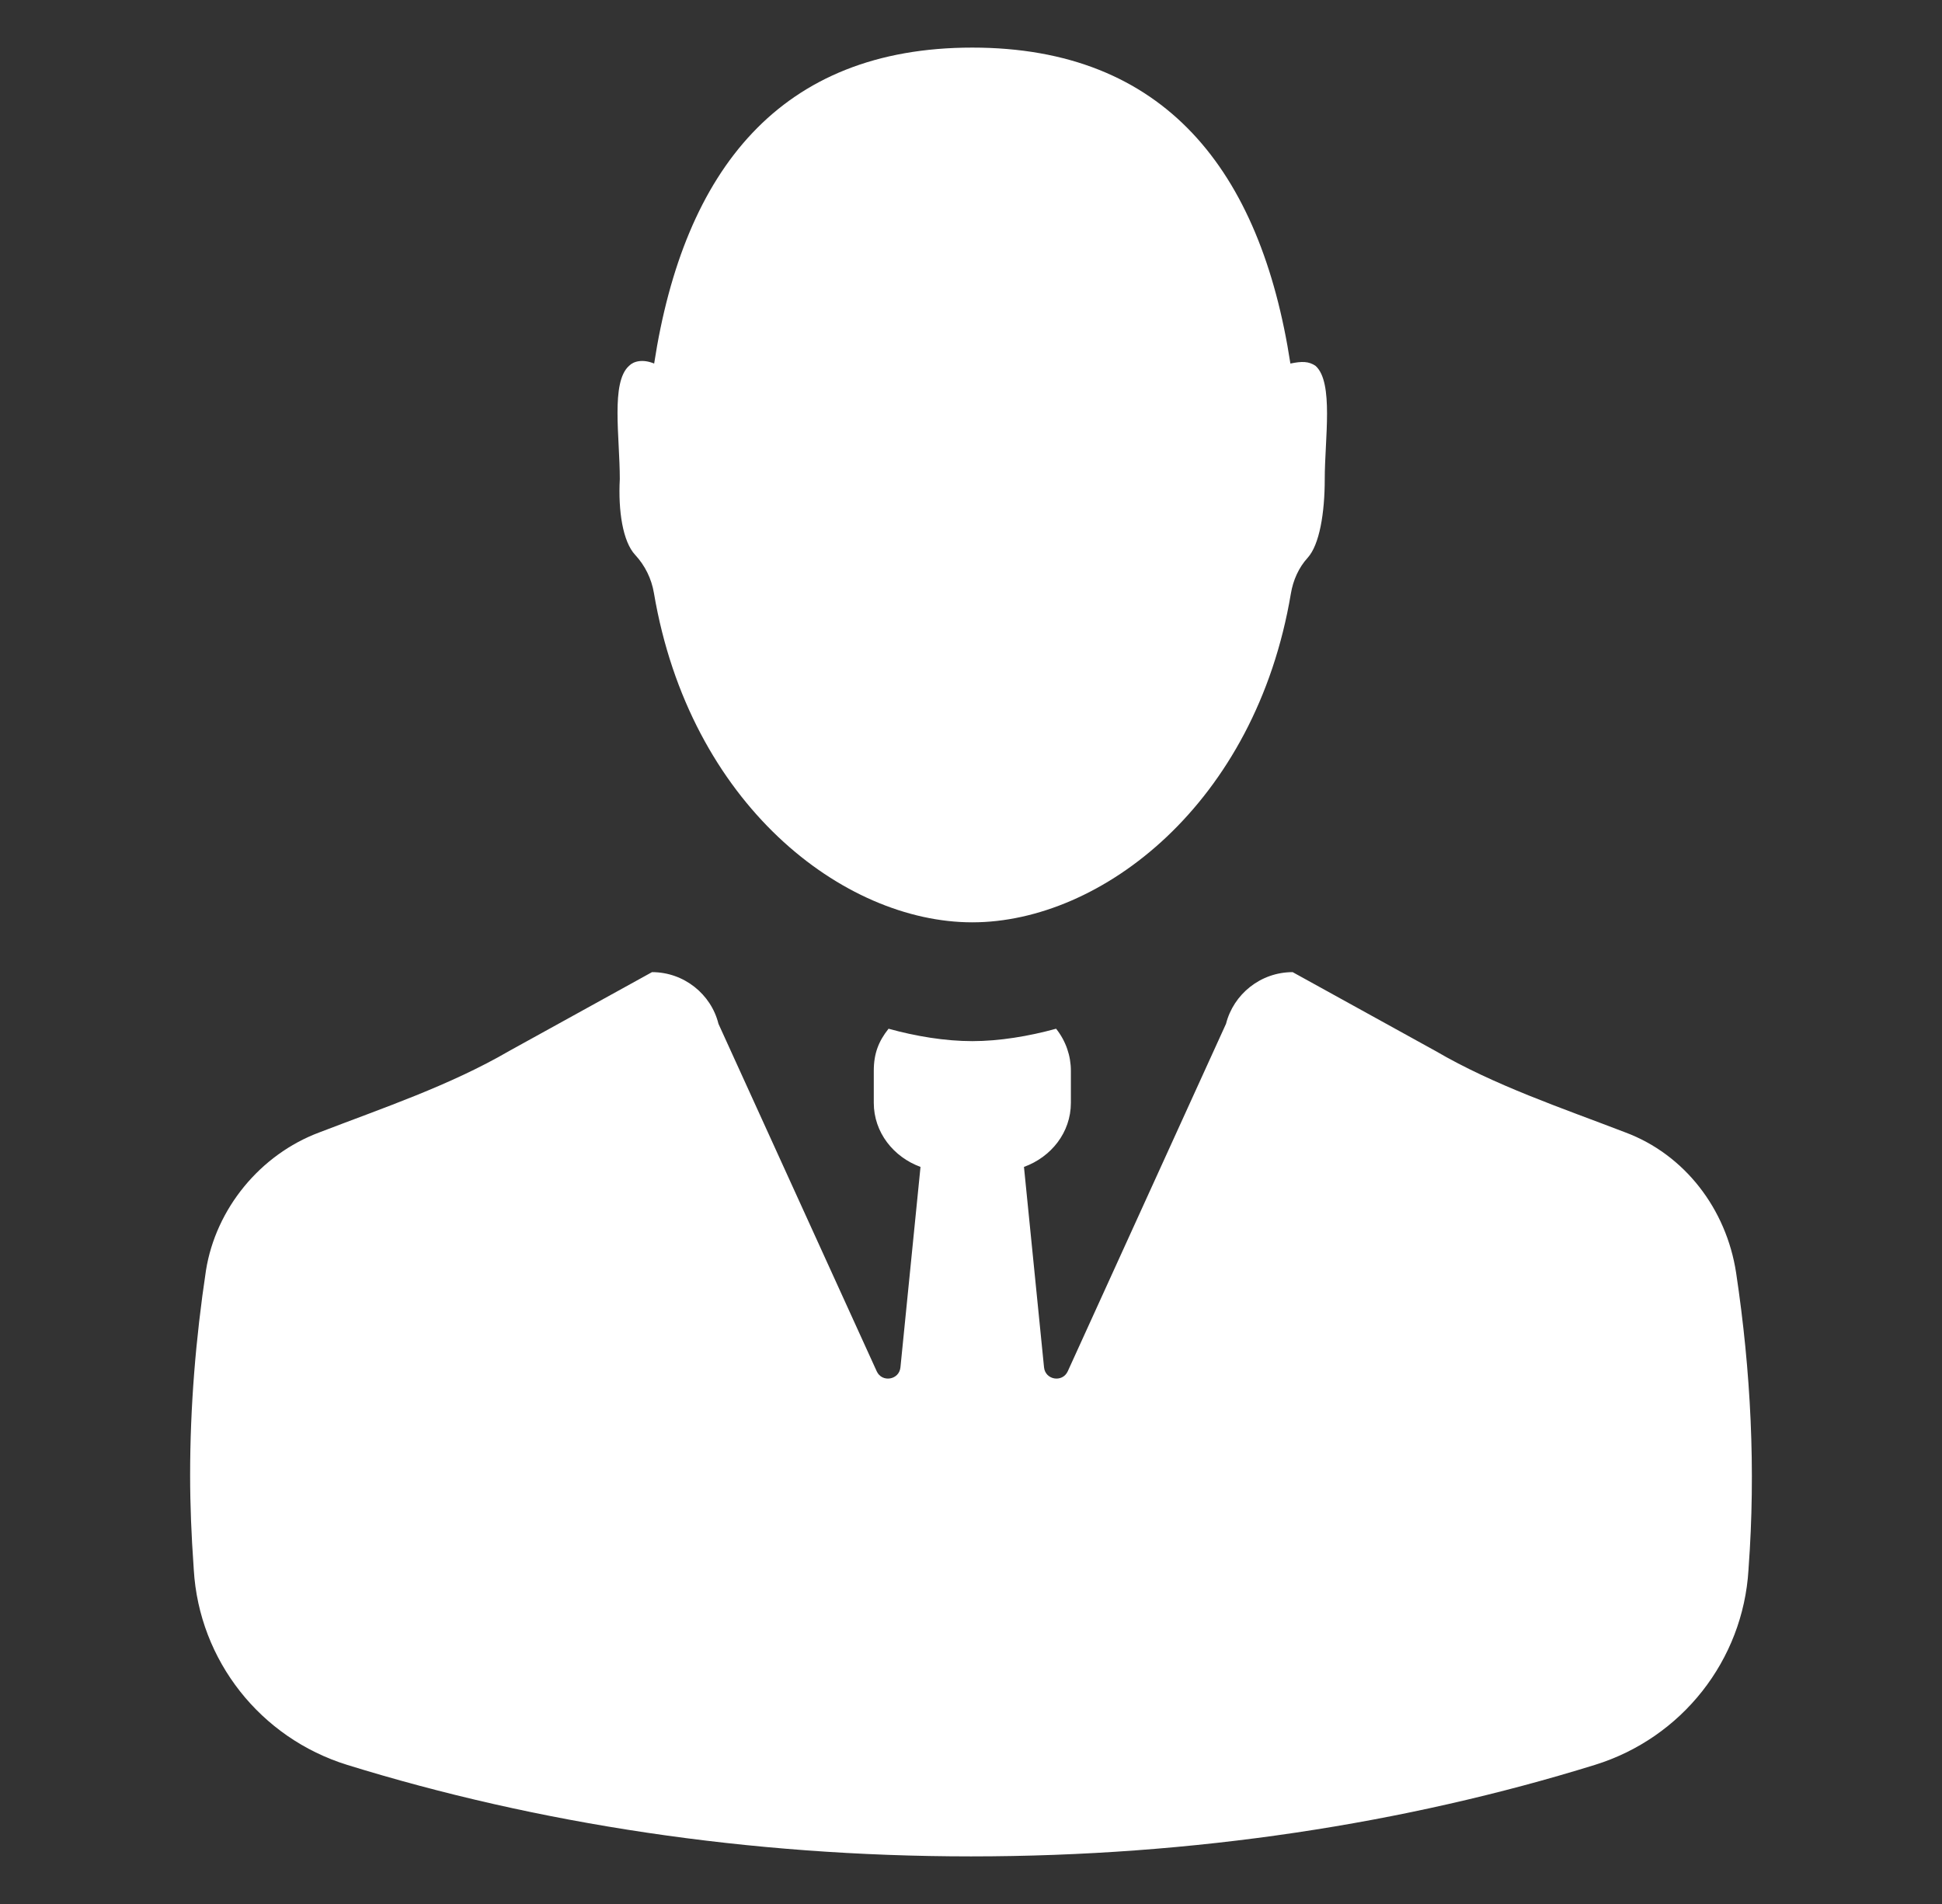
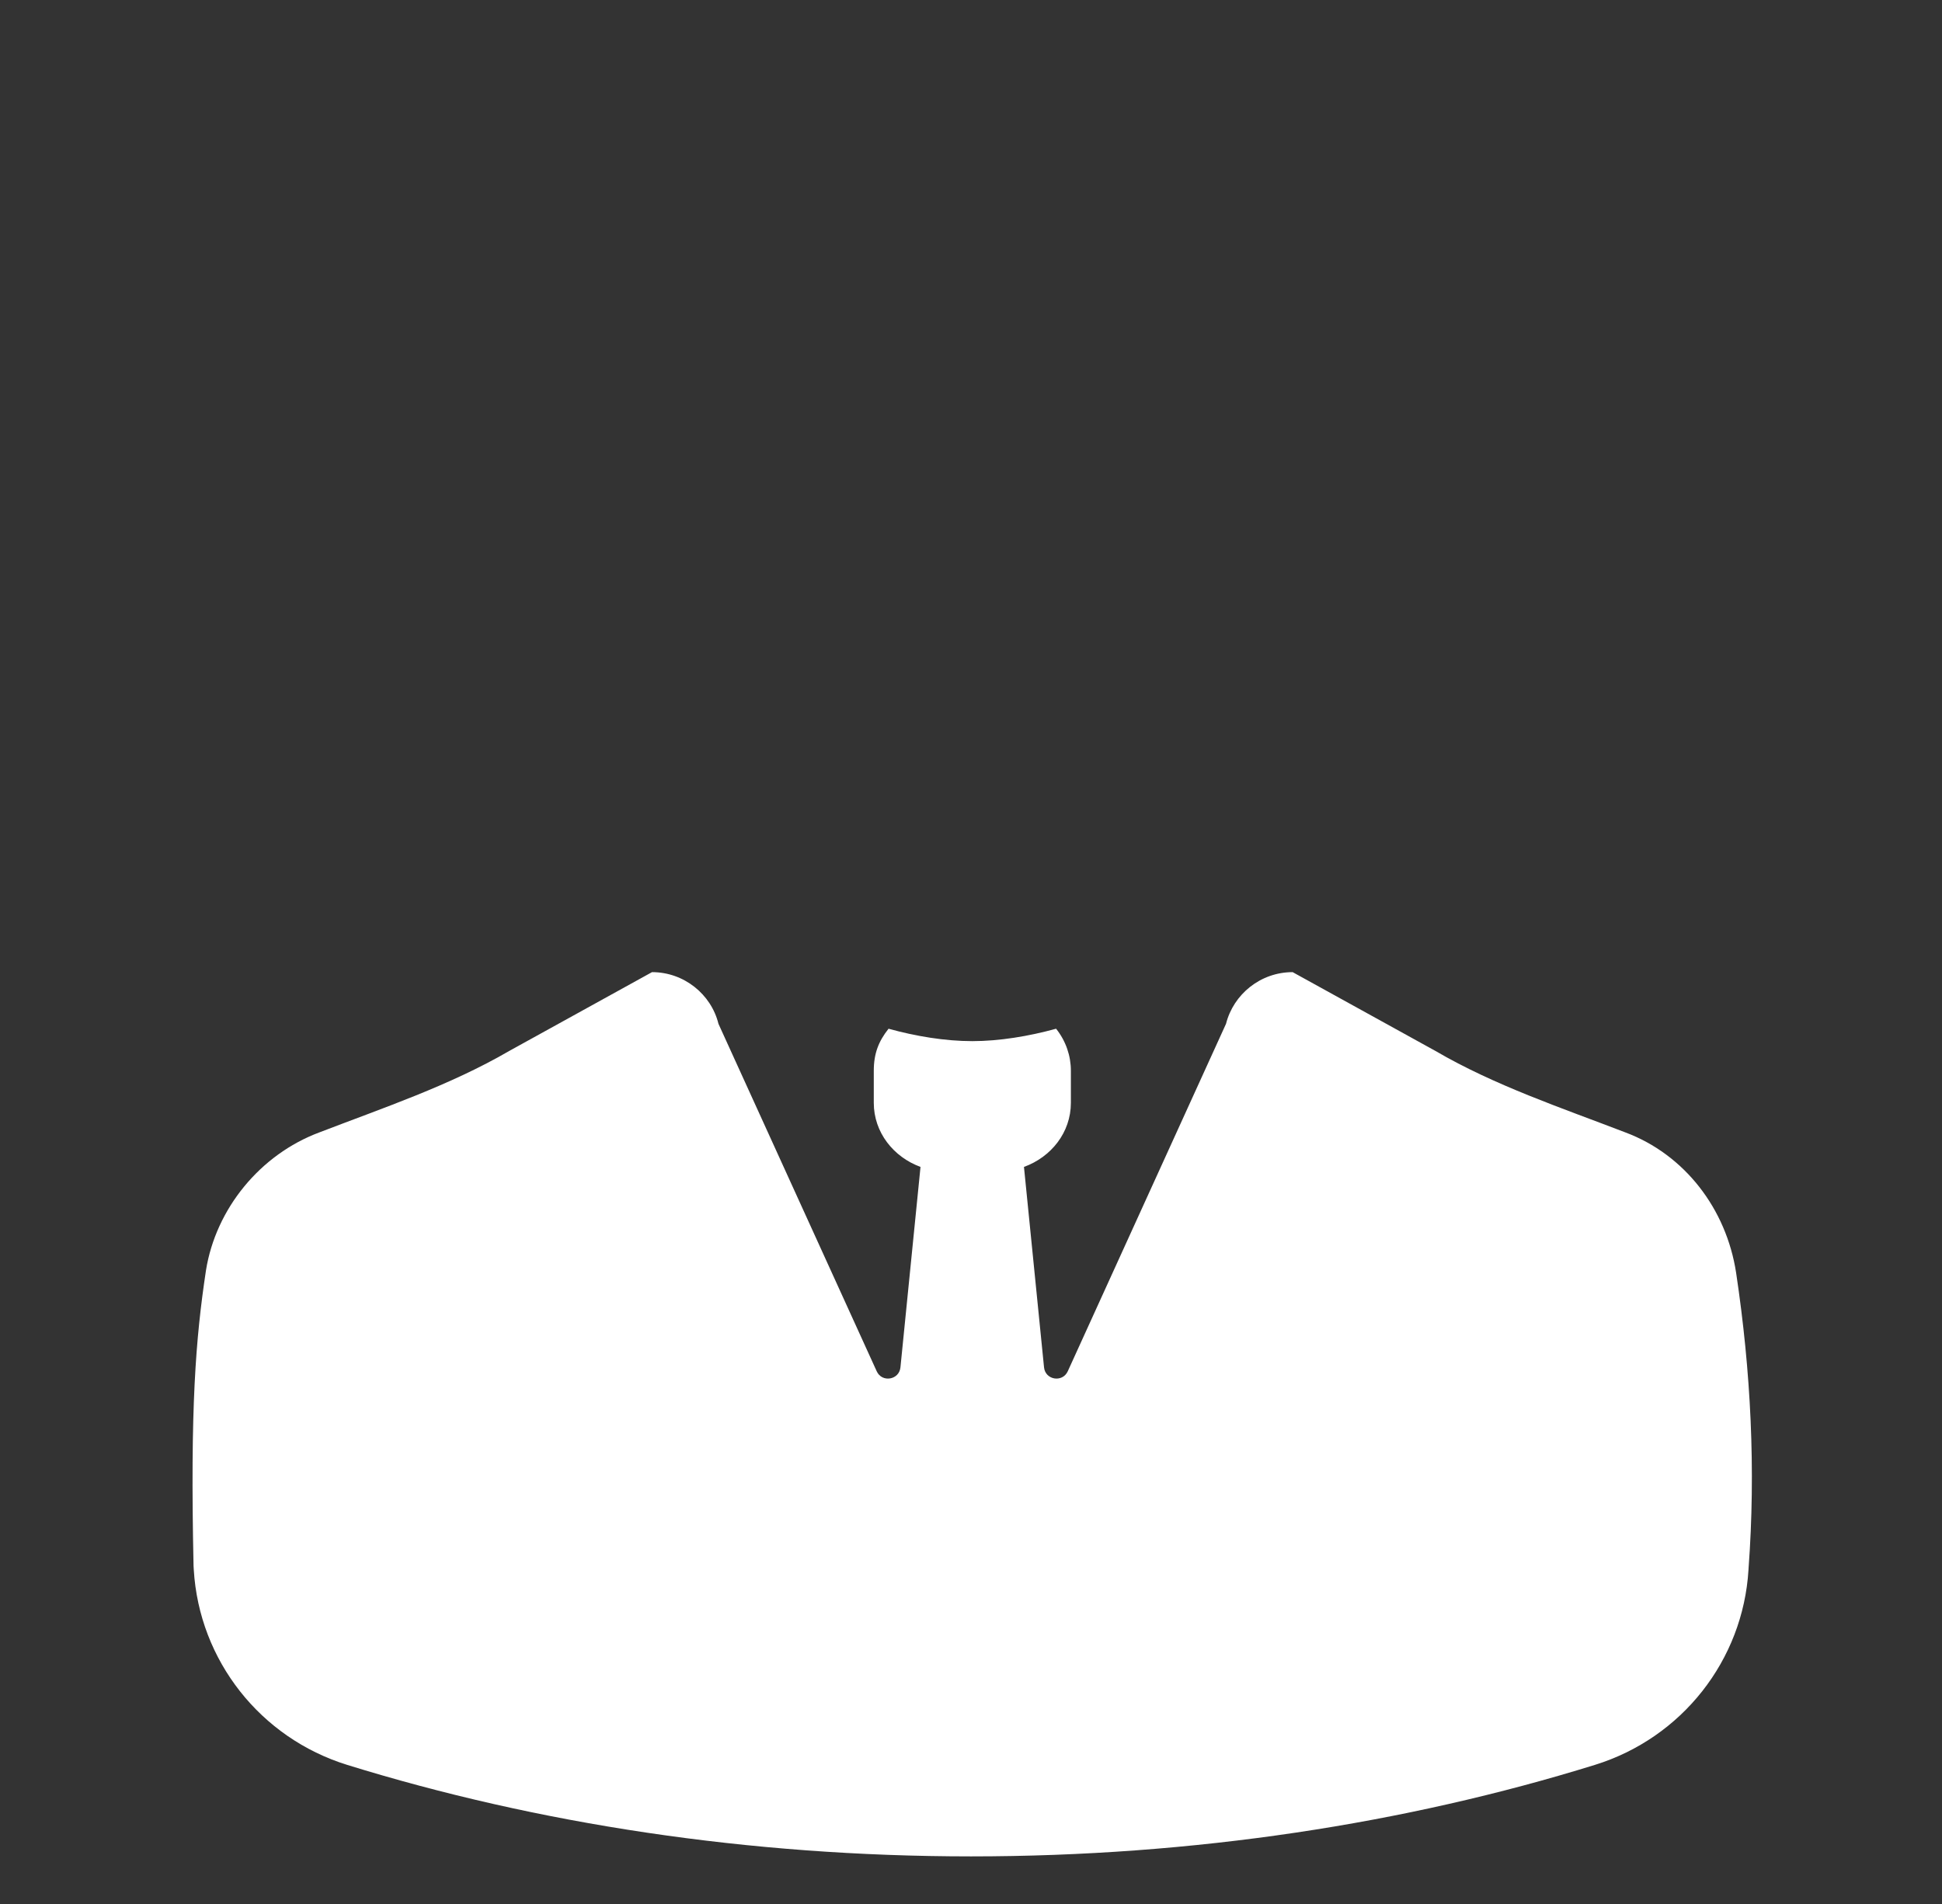
<svg xmlns="http://www.w3.org/2000/svg" width="51" height="50" viewBox="0 0 51 50" fill="none">
  <rect x="0" y="0" width="51" height="50" fill="#333333" stroke="none" />
-   <path d="M45.92 41.188L45.918 41.224C45.774 43.606 44.164 45.641 41.885 46.347C36.907 47.89 31.355 48.75 25.501 48.75C19.649 48.75 14.099 47.889 9.12 46.348C6.84 45.642 5.231 43.606 5.089 41.223L5.083 41.126C5.027 40.333 4.993 39.534 4.993 38.74C4.993 36.946 5.139 35.156 5.409 33.362C5.668 31.741 6.833 30.318 8.386 29.738C10.068 29.091 11.812 28.506 13.371 27.6L17.123 25.529C17.962 25.529 18.676 26.109 18.868 26.886L23.024 36.011C23.162 36.315 23.614 36.24 23.647 35.908L24.174 30.644C23.465 30.385 22.947 29.738 22.947 28.962V28.118C22.947 27.662 23.076 27.341 23.335 27.015C24.044 27.212 24.82 27.341 25.535 27.341C26.244 27.341 27.02 27.212 27.735 27.015C27.994 27.341 28.123 27.73 28.123 28.118V28.962C28.123 29.738 27.606 30.385 26.891 30.644L27.418 35.908C27.451 36.24 27.902 36.315 28.041 36.011L32.197 26.886C32.394 26.109 33.103 25.529 33.947 25.529L37.7 27.6C39.252 28.506 41.002 29.091 42.685 29.738C44.237 30.318 45.335 31.741 45.593 33.423C45.982 36.012 46.111 38.6 45.92 41.188Z" fill="white" />
-   <path d="M16.679 14.57C16.938 14.849 17.11 15.197 17.173 15.573C18.113 21.123 22.151 24.221 25.534 24.221C28.924 24.221 32.974 21.108 33.901 15.585C33.959 15.238 34.105 14.907 34.342 14.647C34.65 14.307 34.79 13.48 34.79 12.581C34.79 11.528 35.03 10.042 34.55 9.609C34.369 9.485 34.189 9.485 33.888 9.547C33.107 4.47 30.583 1.25 25.534 1.25C20.485 1.25 17.96 4.47 17.179 9.547C16.878 9.423 16.638 9.485 16.518 9.609C16.037 10.042 16.277 11.466 16.277 12.581C16.232 13.42 16.357 14.224 16.679 14.57Z" fill="white" />
+   <path d="M45.92 41.188L45.918 41.224C45.774 43.606 44.164 45.641 41.885 46.347C36.907 47.89 31.355 48.75 25.501 48.75C19.649 48.75 14.099 47.889 9.12 46.348C6.84 45.642 5.231 43.606 5.089 41.223L5.083 41.126C4.993 36.946 5.139 35.156 5.409 33.362C5.668 31.741 6.833 30.318 8.386 29.738C10.068 29.091 11.812 28.506 13.371 27.6L17.123 25.529C17.962 25.529 18.676 26.109 18.868 26.886L23.024 36.011C23.162 36.315 23.614 36.24 23.647 35.908L24.174 30.644C23.465 30.385 22.947 29.738 22.947 28.962V28.118C22.947 27.662 23.076 27.341 23.335 27.015C24.044 27.212 24.82 27.341 25.535 27.341C26.244 27.341 27.02 27.212 27.735 27.015C27.994 27.341 28.123 27.73 28.123 28.118V28.962C28.123 29.738 27.606 30.385 26.891 30.644L27.418 35.908C27.451 36.24 27.902 36.315 28.041 36.011L32.197 26.886C32.394 26.109 33.103 25.529 33.947 25.529L37.7 27.6C39.252 28.506 41.002 29.091 42.685 29.738C44.237 30.318 45.335 31.741 45.593 33.423C45.982 36.012 46.111 38.6 45.92 41.188Z" fill="white" />
</svg>